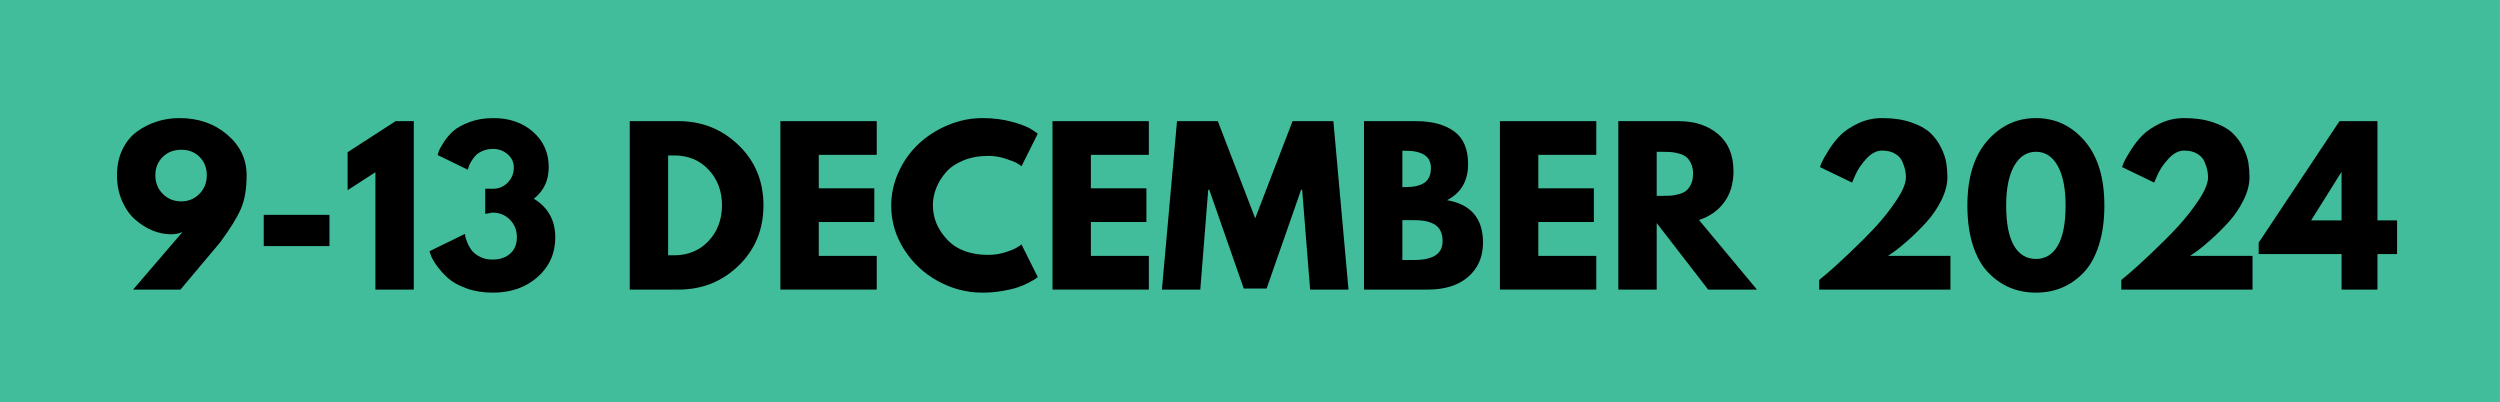
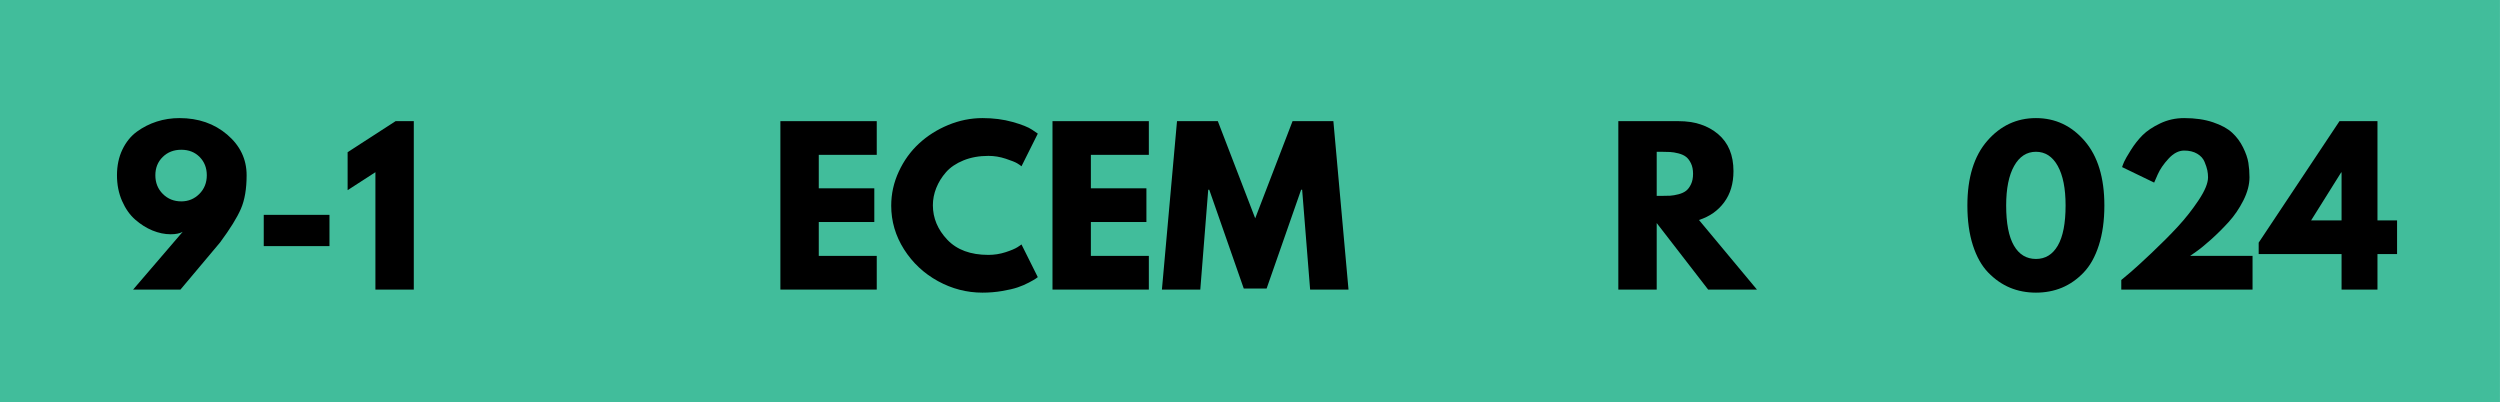
<svg xmlns="http://www.w3.org/2000/svg" zoomAndPan="magnify" preserveAspectRatio="xMidYMid meet" version="1.0" viewBox="32.97 0 1058.48 170.32">
  <defs>
    <g />
    <clipPath id="8bb7087583">
      <path d="M 32.969 0 L 1091.434 0 L 1091.434 170.316 L 32.969 170.316 Z M 32.969 0 " clip-rule="nonzero" />
    </clipPath>
  </defs>
  <g clip-path="url(#8bb7087583)">
    <path fill="#41bd9b" d="M 32.969 0 L 1091.453 0 L 1091.453 170.316 L 32.969 170.316 Z M 32.969 0 " fill-opacity="1" fill-rule="nonzero" />
  </g>
  <g fill="#000000" fill-opacity="1">
    <g transform="translate(79.903, 122.607)">
      <g>
        <path d="M 9.422 0 L 30.422 -24.469 C 29.211 -23.77 27.516 -23.422 25.328 -23.422 C 22.785 -23.422 20.219 -23.953 17.625 -25.016 C 15.039 -26.086 12.609 -27.617 10.328 -29.609 C 8.055 -31.598 6.195 -34.234 4.75 -37.516 C 3.312 -40.797 2.594 -44.426 2.594 -48.406 C 2.594 -52.438 3.352 -56.051 4.875 -59.25 C 6.406 -62.445 8.453 -64.984 11.016 -66.859 C 13.586 -68.734 16.398 -70.16 19.453 -71.141 C 22.504 -72.117 25.703 -72.609 29.047 -72.609 C 37.055 -72.609 43.797 -70.273 49.266 -65.609 C 54.742 -60.941 57.484 -55.207 57.484 -48.406 C 57.484 -42.645 56.676 -37.906 55.062 -34.188 C 53.445 -30.469 50.508 -25.727 46.25 -19.969 L 29.469 0 Z M 40.625 -48.406 C 40.625 -51.52 39.613 -54.098 37.594 -56.141 C 35.582 -58.18 32.988 -59.203 29.812 -59.203 C 26.645 -59.203 24.023 -58.18 21.953 -56.141 C 19.879 -54.098 18.844 -51.52 18.844 -48.406 C 18.844 -45.238 19.895 -42.602 22 -40.5 C 24.102 -38.395 26.711 -37.344 29.828 -37.344 C 32.816 -37.344 35.363 -38.395 37.469 -40.5 C 39.57 -42.602 40.625 -45.238 40.625 -48.406 Z M 40.625 -48.406 " />
      </g>
    </g>
  </g>
  <g fill="#000000" fill-opacity="1">
    <g transform="translate(139.45, 122.607)">
      <g>
        <path d="M 5.188 -31.641 L 33.016 -31.641 L 33.016 -18.406 L 5.188 -18.406 Z M 5.188 -31.641 " />
      </g>
    </g>
  </g>
  <g fill="#000000" fill-opacity="1">
    <g transform="translate(177.65, 122.607)">
      <g>
        <path d="M 2.5 -42.094 L 2.5 -58.172 L 22.812 -71.312 L 30.516 -71.312 L 30.516 0 L 14.266 0 L 14.266 -49.703 Z M 2.5 -42.094 " />
      </g>
    </g>
  </g>
  <g fill="#000000" fill-opacity="1">
    <g transform="translate(213.344, 122.607)">
      <g>
-         <path d="M 17.719 -50.734 L 4.922 -56.969 C 5.035 -57.363 5.207 -57.922 5.438 -58.641 C 5.676 -59.367 6.367 -60.625 7.516 -62.406 C 8.672 -64.195 10.023 -65.781 11.578 -67.156 C 13.141 -68.539 15.414 -69.797 18.406 -70.922 C 21.406 -72.047 24.781 -72.609 28.531 -72.609 C 35.32 -72.609 40.922 -70.66 45.328 -66.766 C 49.742 -62.879 51.953 -57.91 51.953 -51.859 C 51.953 -46.211 49.848 -41.75 45.641 -38.469 C 51.691 -34.781 54.719 -29.332 54.719 -22.125 C 54.719 -15.32 52.223 -9.719 47.234 -5.312 C 42.254 -0.906 35.93 1.297 28.266 1.297 C 24.172 1.297 20.453 0.691 17.109 -0.516 C 13.766 -1.723 11.156 -3.176 9.281 -4.875 C 7.414 -6.582 5.863 -8.301 4.625 -10.031 C 3.383 -11.758 2.535 -13.227 2.078 -14.438 L 1.469 -16.25 L 16.516 -23.594 C 16.516 -23.312 16.555 -22.926 16.641 -22.438 C 16.723 -21.945 17.023 -21.066 17.547 -19.797 C 18.066 -18.523 18.703 -17.414 19.453 -16.469 C 20.203 -15.52 21.336 -14.656 22.859 -13.875 C 24.391 -13.094 26.16 -12.703 28.172 -12.703 C 31.234 -12.703 33.711 -13.535 35.609 -15.203 C 37.516 -16.879 38.469 -19.188 38.469 -22.125 C 38.469 -25.176 37.473 -27.68 35.484 -29.641 C 33.492 -31.609 31.055 -32.594 28.172 -32.594 L 25.062 -32.062 L 25.062 -42.703 L 28.609 -42.703 C 30.859 -42.703 32.848 -43.566 34.578 -45.297 C 36.305 -47.023 37.172 -49.156 37.172 -51.688 C 37.172 -53.938 36.289 -55.812 34.531 -57.312 C 32.77 -58.812 30.707 -59.562 28.344 -59.562 C 26.676 -59.562 25.164 -59.254 23.812 -58.641 C 22.457 -58.035 21.422 -57.301 20.703 -56.438 C 19.984 -55.57 19.379 -54.707 18.891 -53.844 C 18.398 -52.977 18.098 -52.258 17.984 -51.688 Z M 17.719 -50.734 " />
-       </g>
+         </g>
    </g>
  </g>
  <g fill="#000000" fill-opacity="1">
    <g transform="translate(270.817, 122.607)">
      <g />
    </g>
  </g>
  <g fill="#000000" fill-opacity="1">
    <g transform="translate(294.411, 122.607)">
      <g>
-         <path d="M 5.188 -71.312 L 25.844 -71.312 C 35.758 -71.312 44.227 -67.926 51.25 -61.156 C 58.281 -54.383 61.797 -45.898 61.797 -35.703 C 61.797 -25.441 58.297 -16.926 51.297 -10.156 C 44.297 -3.383 35.812 0 25.844 0 L 5.188 0 Z M 21.438 -14.516 L 23.938 -14.516 C 29.875 -14.516 34.727 -16.516 38.5 -20.516 C 42.281 -24.523 44.195 -29.555 44.25 -35.609 C 44.25 -41.66 42.363 -46.703 38.594 -50.734 C 34.82 -54.773 29.938 -56.797 23.938 -56.797 L 21.438 -56.797 Z M 21.438 -14.516 " />
-       </g>
+         </g>
    </g>
  </g>
  <g fill="#000000" fill-opacity="1">
    <g transform="translate(358.193, 122.607)">
      <g>
        <path d="M 45.984 -71.312 L 45.984 -57.047 L 21.438 -57.047 L 21.438 -42.875 L 44.953 -42.875 L 44.953 -28.609 L 21.438 -28.609 L 21.438 -14.266 L 45.984 -14.266 L 45.984 0 L 5.188 0 L 5.188 -71.312 Z M 45.984 -71.312 " />
      </g>
    </g>
  </g>
  <g fill="#000000" fill-opacity="1">
    <g transform="translate(408.319, 122.607)">
      <g>
        <path d="M 43.125 -14.688 C 45.602 -14.688 48.008 -15.062 50.344 -15.812 C 52.676 -16.562 54.395 -17.285 55.5 -17.984 L 57.141 -19.109 L 64.047 -5.266 C 63.816 -5.098 63.5 -4.867 63.094 -4.578 C 62.695 -4.297 61.766 -3.766 60.297 -2.984 C 58.828 -2.203 57.254 -1.523 55.578 -0.953 C 53.91 -0.379 51.723 0.133 49.016 0.594 C 46.305 1.062 43.508 1.297 40.625 1.297 C 34 1.297 27.719 -0.328 21.781 -3.578 C 15.844 -6.836 11.055 -11.316 7.422 -17.016 C 3.797 -22.723 1.984 -28.895 1.984 -35.531 C 1.984 -40.539 3.051 -45.348 5.188 -49.953 C 7.32 -54.566 10.16 -58.516 13.703 -61.797 C 17.242 -65.086 21.375 -67.711 26.094 -69.672 C 30.82 -71.629 35.664 -72.609 40.625 -72.609 C 45.238 -72.609 49.488 -72.062 53.375 -70.969 C 57.258 -69.875 60.008 -68.781 61.625 -67.688 L 64.047 -66.031 L 57.141 -52.203 C 56.734 -52.555 56.125 -52.977 55.312 -53.469 C 54.508 -53.957 52.895 -54.602 50.469 -55.406 C 48.051 -56.207 45.602 -56.609 43.125 -56.609 C 39.207 -56.609 35.691 -55.973 32.578 -54.703 C 29.473 -53.441 27.008 -51.773 25.188 -49.703 C 23.375 -47.629 21.992 -45.395 21.047 -43 C 20.098 -40.613 19.625 -38.18 19.625 -35.703 C 19.625 -30.285 21.656 -25.426 25.719 -21.125 C 29.781 -16.832 35.582 -14.688 43.125 -14.688 Z M 43.125 -14.688 " />
      </g>
    </g>
  </g>
  <g fill="#000000" fill-opacity="1">
    <g transform="translate(473.398, 122.607)">
      <g>
        <path d="M 45.984 -71.312 L 45.984 -57.047 L 21.438 -57.047 L 21.438 -42.875 L 44.953 -42.875 L 44.953 -28.609 L 21.438 -28.609 L 21.438 -14.266 L 45.984 -14.266 L 45.984 0 L 5.188 0 L 5.188 -71.312 Z M 45.984 -71.312 " />
      </g>
    </g>
  </g>
  <g fill="#000000" fill-opacity="1">
    <g transform="translate(523.524, 122.607)">
      <g>
        <path d="M 64.141 0 L 60.766 -42.266 L 60.328 -42.266 L 45.719 -0.438 L 36.047 -0.438 L 21.438 -42.266 L 21 -42.266 L 17.641 0 L 1.391 0 L 7.781 -71.312 L 25.062 -71.312 L 40.891 -30.172 L 56.703 -71.312 L 73.984 -71.312 L 80.391 0 Z M 64.141 0 " />
      </g>
    </g>
  </g>
  <g fill="#000000" fill-opacity="1">
    <g transform="translate(605.283, 122.607)">
      <g>
-         <path d="M 5.188 -71.312 L 27.312 -71.312 C 34 -71.312 39.328 -69.883 43.297 -67.031 C 47.273 -64.176 49.266 -59.551 49.266 -53.156 C 49.266 -46.008 46.297 -40.91 40.359 -37.859 C 50.504 -36.078 55.578 -30.082 55.578 -19.875 C 55.578 -13.883 53.5 -9.07 49.344 -5.438 C 45.195 -1.812 39.492 0 32.234 0 L 5.188 0 Z M 21.438 -43.391 L 22.734 -43.391 C 26.359 -43.391 29.062 -44.02 30.844 -45.281 C 32.633 -46.551 33.531 -48.629 33.531 -51.516 C 33.531 -56.359 29.93 -58.781 22.734 -58.781 L 21.438 -58.781 Z M 21.438 -12.531 L 26.531 -12.531 C 34.488 -12.531 38.469 -15.18 38.469 -20.484 C 38.469 -23.648 37.473 -25.926 35.484 -27.312 C 33.492 -28.695 30.508 -29.391 26.531 -29.391 L 21.438 -29.391 Z M 21.438 -12.531 " />
-       </g>
+         </g>
    </g>
  </g>
  <g fill="#000000" fill-opacity="1">
    <g transform="translate(662.842, 122.607)">
      <g>
-         <path d="M 45.984 -71.312 L 45.984 -57.047 L 21.438 -57.047 L 21.438 -42.875 L 44.953 -42.875 L 44.953 -28.609 L 21.438 -28.609 L 21.438 -14.266 L 45.984 -14.266 L 45.984 0 L 5.188 0 L 5.188 -71.312 Z M 45.984 -71.312 " />
-       </g>
+         </g>
    </g>
  </g>
  <g fill="#000000" fill-opacity="1">
    <g transform="translate(712.969, 122.607)">
      <g>
        <path d="M 5.188 -71.312 L 30.688 -71.312 C 37.539 -71.312 43.129 -69.477 47.453 -65.812 C 51.773 -62.156 53.938 -56.93 53.938 -50.141 C 53.938 -44.891 52.625 -40.492 50 -36.953 C 47.383 -33.41 43.828 -30.914 39.328 -29.469 L 63.875 0 L 43.219 0 L 21.438 -28.172 L 21.438 0 L 5.188 0 Z M 21.438 -39.672 L 23.344 -39.672 C 24.832 -39.672 26.098 -39.695 27.141 -39.75 C 28.18 -39.812 29.363 -40.016 30.688 -40.359 C 32.008 -40.711 33.07 -41.203 33.875 -41.828 C 34.688 -42.461 35.379 -43.383 35.953 -44.594 C 36.535 -45.812 36.828 -47.285 36.828 -49.016 C 36.828 -50.742 36.535 -52.211 35.953 -53.422 C 35.379 -54.629 34.688 -55.551 33.875 -56.188 C 33.07 -56.82 32.008 -57.312 30.688 -57.656 C 29.363 -58 28.18 -58.195 27.141 -58.25 C 26.098 -58.312 24.832 -58.344 23.344 -58.344 L 21.438 -58.344 Z M 21.438 -39.672 " />
      </g>
    </g>
  </g>
  <g fill="#000000" fill-opacity="1">
    <g transform="translate(774.849, 122.607)">
      <g />
    </g>
  </g>
  <g fill="#000000" fill-opacity="1">
    <g transform="translate(798.443, 122.607)">
      <g>
-         <path d="M 31.375 -58.859 C 29.07 -58.859 26.867 -57.719 24.766 -55.438 C 22.66 -53.164 21.117 -50.91 20.141 -48.672 L 18.672 -45.297 L 5.094 -51.859 C 5.27 -52.441 5.555 -53.191 5.953 -54.109 C 6.359 -55.035 7.312 -56.691 8.812 -59.078 C 10.312 -61.473 11.969 -63.578 13.781 -65.391 C 15.602 -67.203 18.082 -68.859 21.219 -70.359 C 24.363 -71.859 27.75 -72.609 31.375 -72.609 C 36.039 -72.609 40.117 -72.016 43.609 -70.828 C 47.098 -69.648 49.789 -68.18 51.688 -66.422 C 53.594 -64.672 55.133 -62.598 56.312 -60.203 C 57.5 -57.805 58.25 -55.629 58.562 -53.672 C 58.875 -51.711 59.031 -49.672 59.031 -47.547 C 59.031 -44.43 58.164 -41.16 56.438 -37.734 C 54.707 -34.305 52.617 -31.25 50.172 -28.562 C 47.723 -25.883 45.258 -23.438 42.781 -21.219 C 40.301 -19 38.203 -17.285 36.484 -16.078 L 33.891 -14.266 L 60.328 -14.266 L 60.328 0 L 4.75 0 L 4.75 -4.062 C 5.727 -4.863 7.051 -5.973 8.719 -7.391 C 10.395 -8.805 13.336 -11.5 17.547 -15.469 C 21.754 -19.445 25.469 -23.176 28.688 -26.656 C 31.914 -30.145 34.852 -33.879 37.5 -37.859 C 40.156 -41.836 41.484 -45.066 41.484 -47.547 C 41.484 -48.523 41.383 -49.504 41.188 -50.484 C 40.988 -51.461 40.598 -52.656 40.016 -54.062 C 39.441 -55.477 38.406 -56.629 36.906 -57.516 C 35.406 -58.41 33.562 -58.859 31.375 -58.859 Z M 31.375 -58.859 " />
-       </g>
+         </g>
    </g>
  </g>
  <g fill="#000000" fill-opacity="1">
    <g transform="translate(863.522, 122.607)">
      <g>
        <path d="M 2.422 -35.609 C 2.422 -47.367 5.211 -56.473 10.797 -62.922 C 16.391 -69.379 23.273 -72.609 31.453 -72.609 C 39.641 -72.609 46.516 -69.379 52.078 -62.922 C 57.641 -56.473 60.422 -47.367 60.422 -35.609 C 60.422 -29.211 59.641 -23.594 58.078 -18.75 C 56.523 -13.914 54.379 -10.07 51.641 -7.219 C 48.91 -4.363 45.859 -2.227 42.484 -0.812 C 39.109 0.594 35.43 1.297 31.453 1.297 C 27.484 1.297 23.812 0.594 20.438 -0.812 C 17.07 -2.227 14.004 -4.363 11.234 -7.219 C 8.473 -10.07 6.312 -13.914 4.75 -18.75 C 3.195 -23.594 2.422 -29.211 2.422 -35.609 Z M 18.844 -35.609 C 18.844 -28.055 19.938 -22.395 22.125 -18.625 C 24.312 -14.852 27.426 -12.969 31.469 -12.969 C 35.438 -12.969 38.516 -14.852 40.703 -18.625 C 42.898 -22.395 44 -28.055 44 -35.609 C 44 -42.816 42.891 -48.406 40.672 -52.375 C 38.453 -56.352 35.379 -58.344 31.453 -58.344 C 27.535 -58.344 24.453 -56.336 22.203 -52.328 C 19.961 -48.328 18.844 -42.754 18.844 -35.609 Z M 18.844 -35.609 " />
      </g>
    </g>
  </g>
  <g fill="#000000" fill-opacity="1">
    <g transform="translate(926.353, 122.607)">
      <g>
        <path d="M 31.375 -58.859 C 29.07 -58.859 26.867 -57.719 24.766 -55.438 C 22.66 -53.164 21.117 -50.91 20.141 -48.672 L 18.672 -45.297 L 5.094 -51.859 C 5.27 -52.441 5.555 -53.191 5.953 -54.109 C 6.359 -55.035 7.312 -56.691 8.812 -59.078 C 10.312 -61.473 11.969 -63.578 13.781 -65.391 C 15.602 -67.203 18.082 -68.859 21.219 -70.359 C 24.363 -71.859 27.75 -72.609 31.375 -72.609 C 36.039 -72.609 40.117 -72.016 43.609 -70.828 C 47.098 -69.648 49.789 -68.18 51.688 -66.422 C 53.594 -64.672 55.133 -62.598 56.312 -60.203 C 57.5 -57.805 58.25 -55.629 58.562 -53.672 C 58.875 -51.711 59.031 -49.672 59.031 -47.547 C 59.031 -44.43 58.164 -41.16 56.438 -37.734 C 54.707 -34.305 52.617 -31.25 50.172 -28.562 C 47.723 -25.883 45.258 -23.438 42.781 -21.219 C 40.301 -19 38.203 -17.285 36.484 -16.078 L 33.891 -14.266 L 60.328 -14.266 L 60.328 0 L 4.75 0 L 4.75 -4.062 C 5.727 -4.863 7.051 -5.973 8.719 -7.391 C 10.395 -8.805 13.336 -11.5 17.547 -15.469 C 21.754 -19.445 25.469 -23.176 28.688 -26.656 C 31.914 -30.145 34.852 -33.879 37.5 -37.859 C 40.156 -41.836 41.484 -45.066 41.484 -47.547 C 41.484 -48.523 41.383 -49.504 41.188 -50.484 C 40.988 -51.461 40.598 -52.656 40.016 -54.062 C 39.441 -55.477 38.406 -56.629 36.906 -57.516 C 35.406 -58.41 33.562 -58.859 31.375 -58.859 Z M 31.375 -58.859 " />
      </g>
    </g>
  </g>
  <g fill="#000000" fill-opacity="1">
    <g transform="translate(991.431, 122.607)">
      <g>
        <path d="M 48.141 -29.297 L 56.438 -29.297 L 56.438 -15.047 L 48.141 -15.047 L 48.141 0 L 32.938 0 L 32.938 -15.047 L -2.156 -15.047 L -2.156 -19.875 L 32.062 -71.312 L 48.141 -71.312 Z M 32.938 -49.609 L 32.766 -49.609 L 20.047 -29.297 L 32.938 -29.297 Z M 32.938 -49.609 " />
      </g>
    </g>
  </g>
</svg>